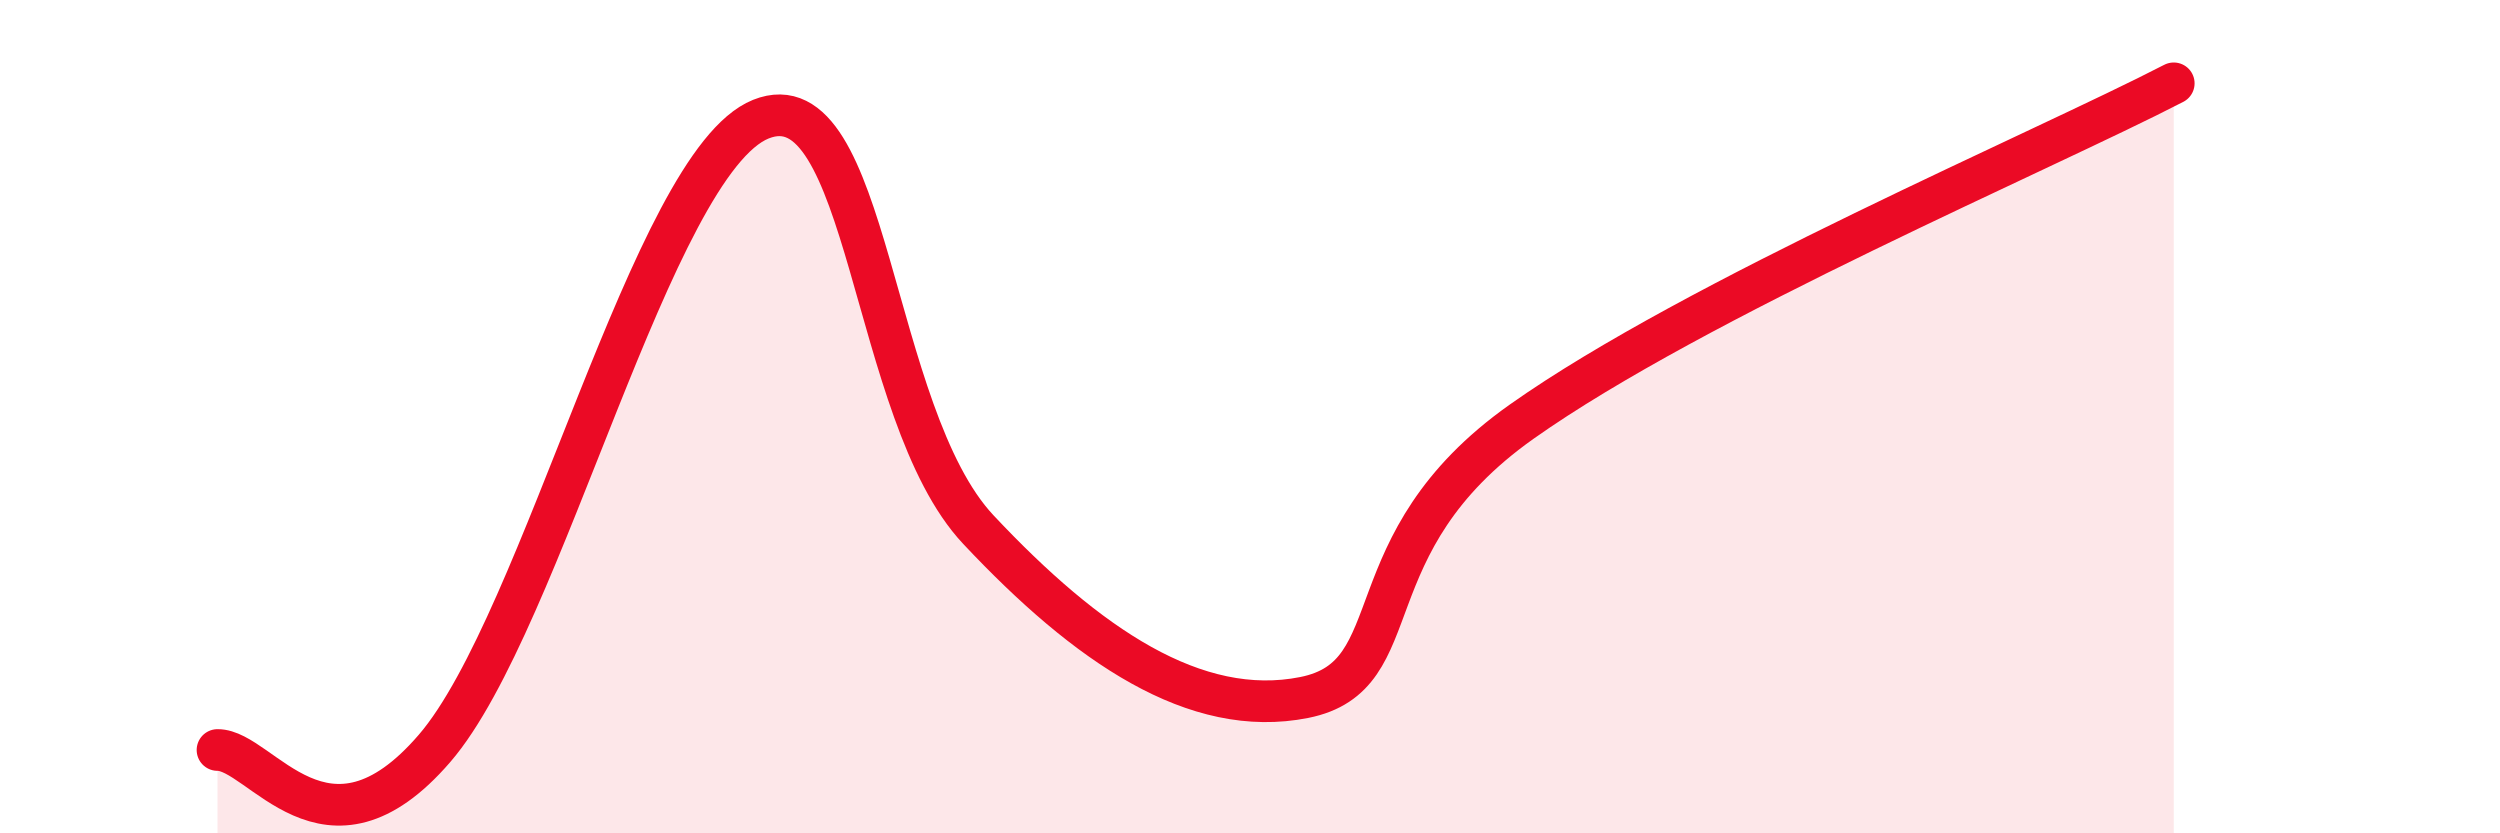
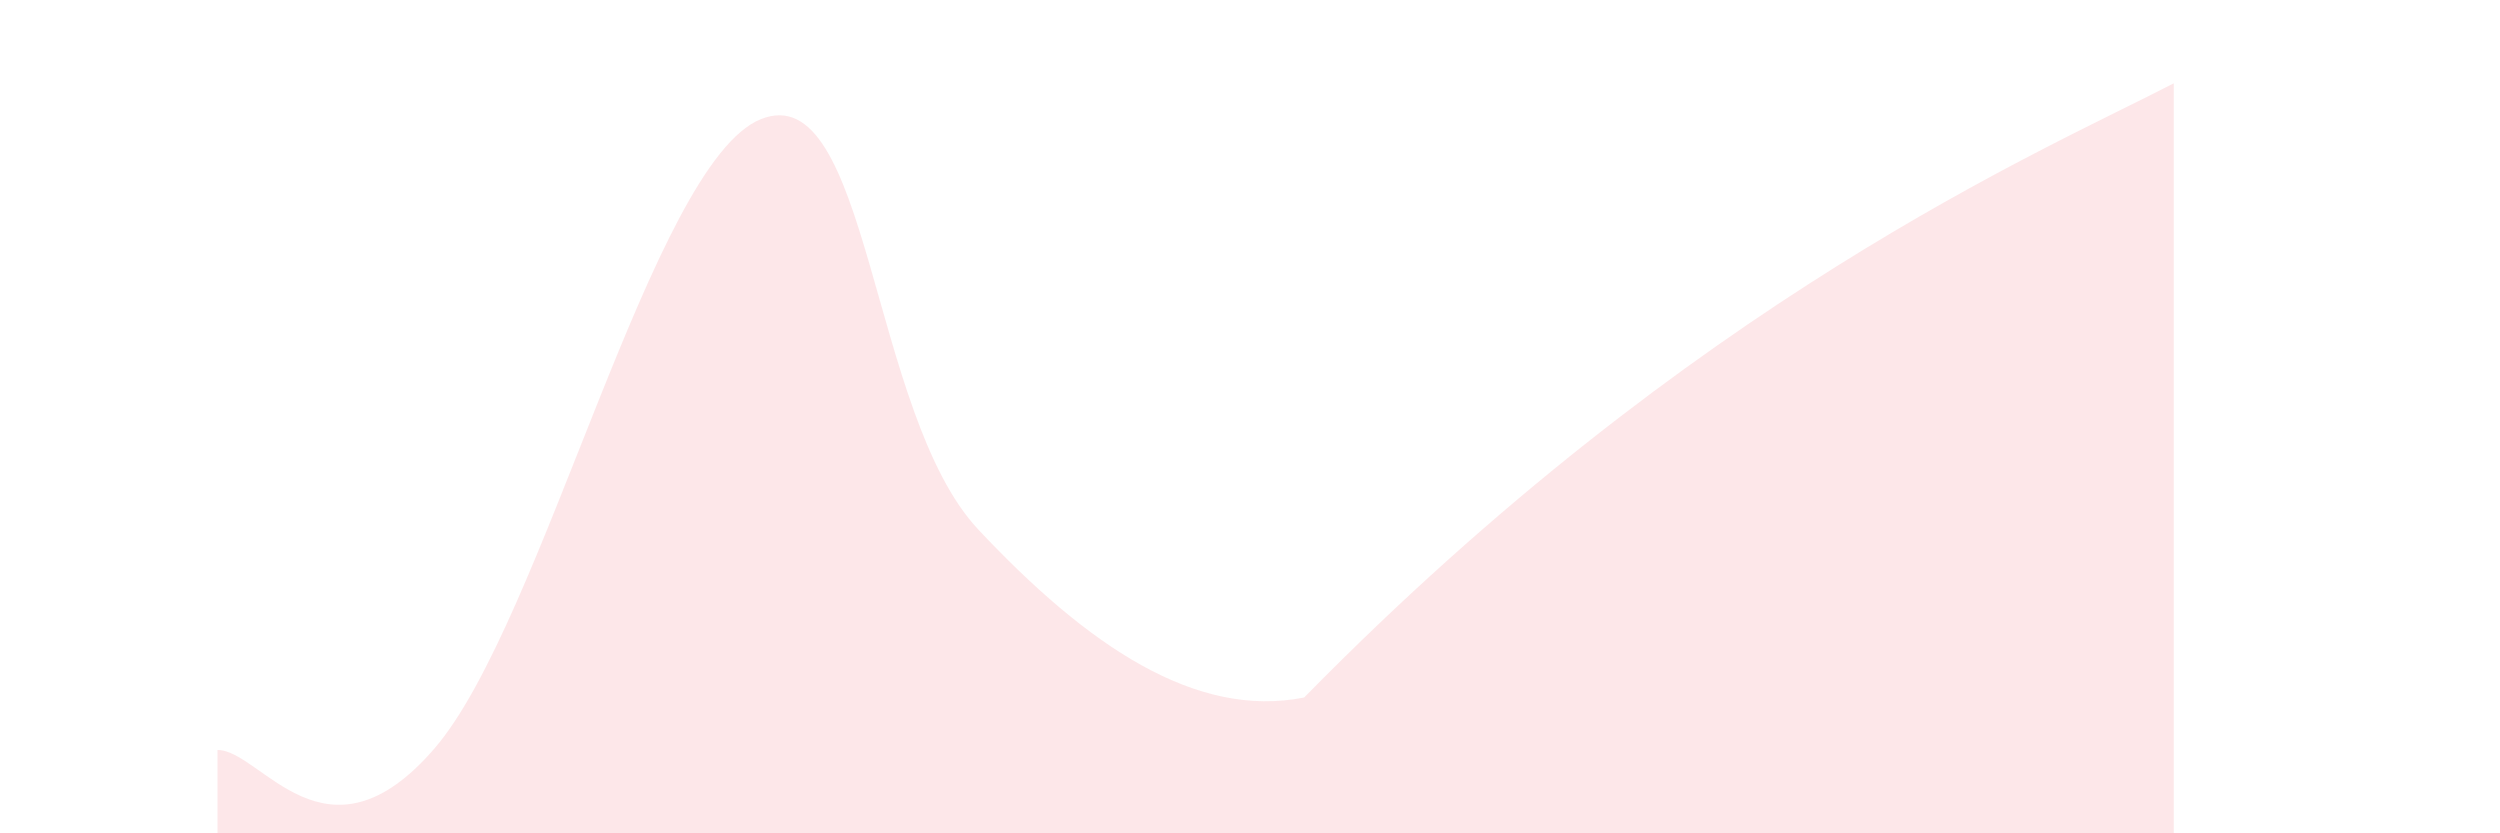
<svg xmlns="http://www.w3.org/2000/svg" width="60" height="20" viewBox="0 0 60 20">
-   <path d="M 5.22,18 C 6.26,17.99 7.82,20.99 10.43,17.96 C 13.04,14.93 15.65,3.91 18.26,2.86 C 20.87,1.81 20.87,9.93 23.48,12.71 C 26.09,15.49 28.69,17.26 31.3,16.74 C 33.91,16.22 32.35,13.07 36.52,10.12 C 40.69,7.17 49.04,3.62 52.17,2L52.17 20L5.22 20Z" fill="#EB0A25" opacity="0.1" stroke-linecap="round" stroke-linejoin="round" />
-   <path d="M 5.22,18 C 6.26,17.99 7.82,20.99 10.43,17.96 C 13.04,14.93 15.65,3.91 18.26,2.86 C 20.87,1.81 20.87,9.93 23.48,12.71 C 26.09,15.49 28.69,17.26 31.3,16.74 C 33.91,16.22 32.35,13.07 36.52,10.12 C 40.69,7.17 49.04,3.62 52.17,2" stroke="#EB0A25" stroke-width="1" fill="none" stroke-linecap="round" stroke-linejoin="round" />
+   <path d="M 5.22,18 C 6.26,17.99 7.82,20.99 10.43,17.96 C 13.04,14.93 15.65,3.91 18.26,2.86 C 20.87,1.81 20.87,9.93 23.48,12.71 C 26.09,15.49 28.69,17.26 31.3,16.74 C 40.69,7.17 49.04,3.62 52.17,2L52.17 20L5.22 20Z" fill="#EB0A25" opacity="0.1" stroke-linecap="round" stroke-linejoin="round" />
</svg>